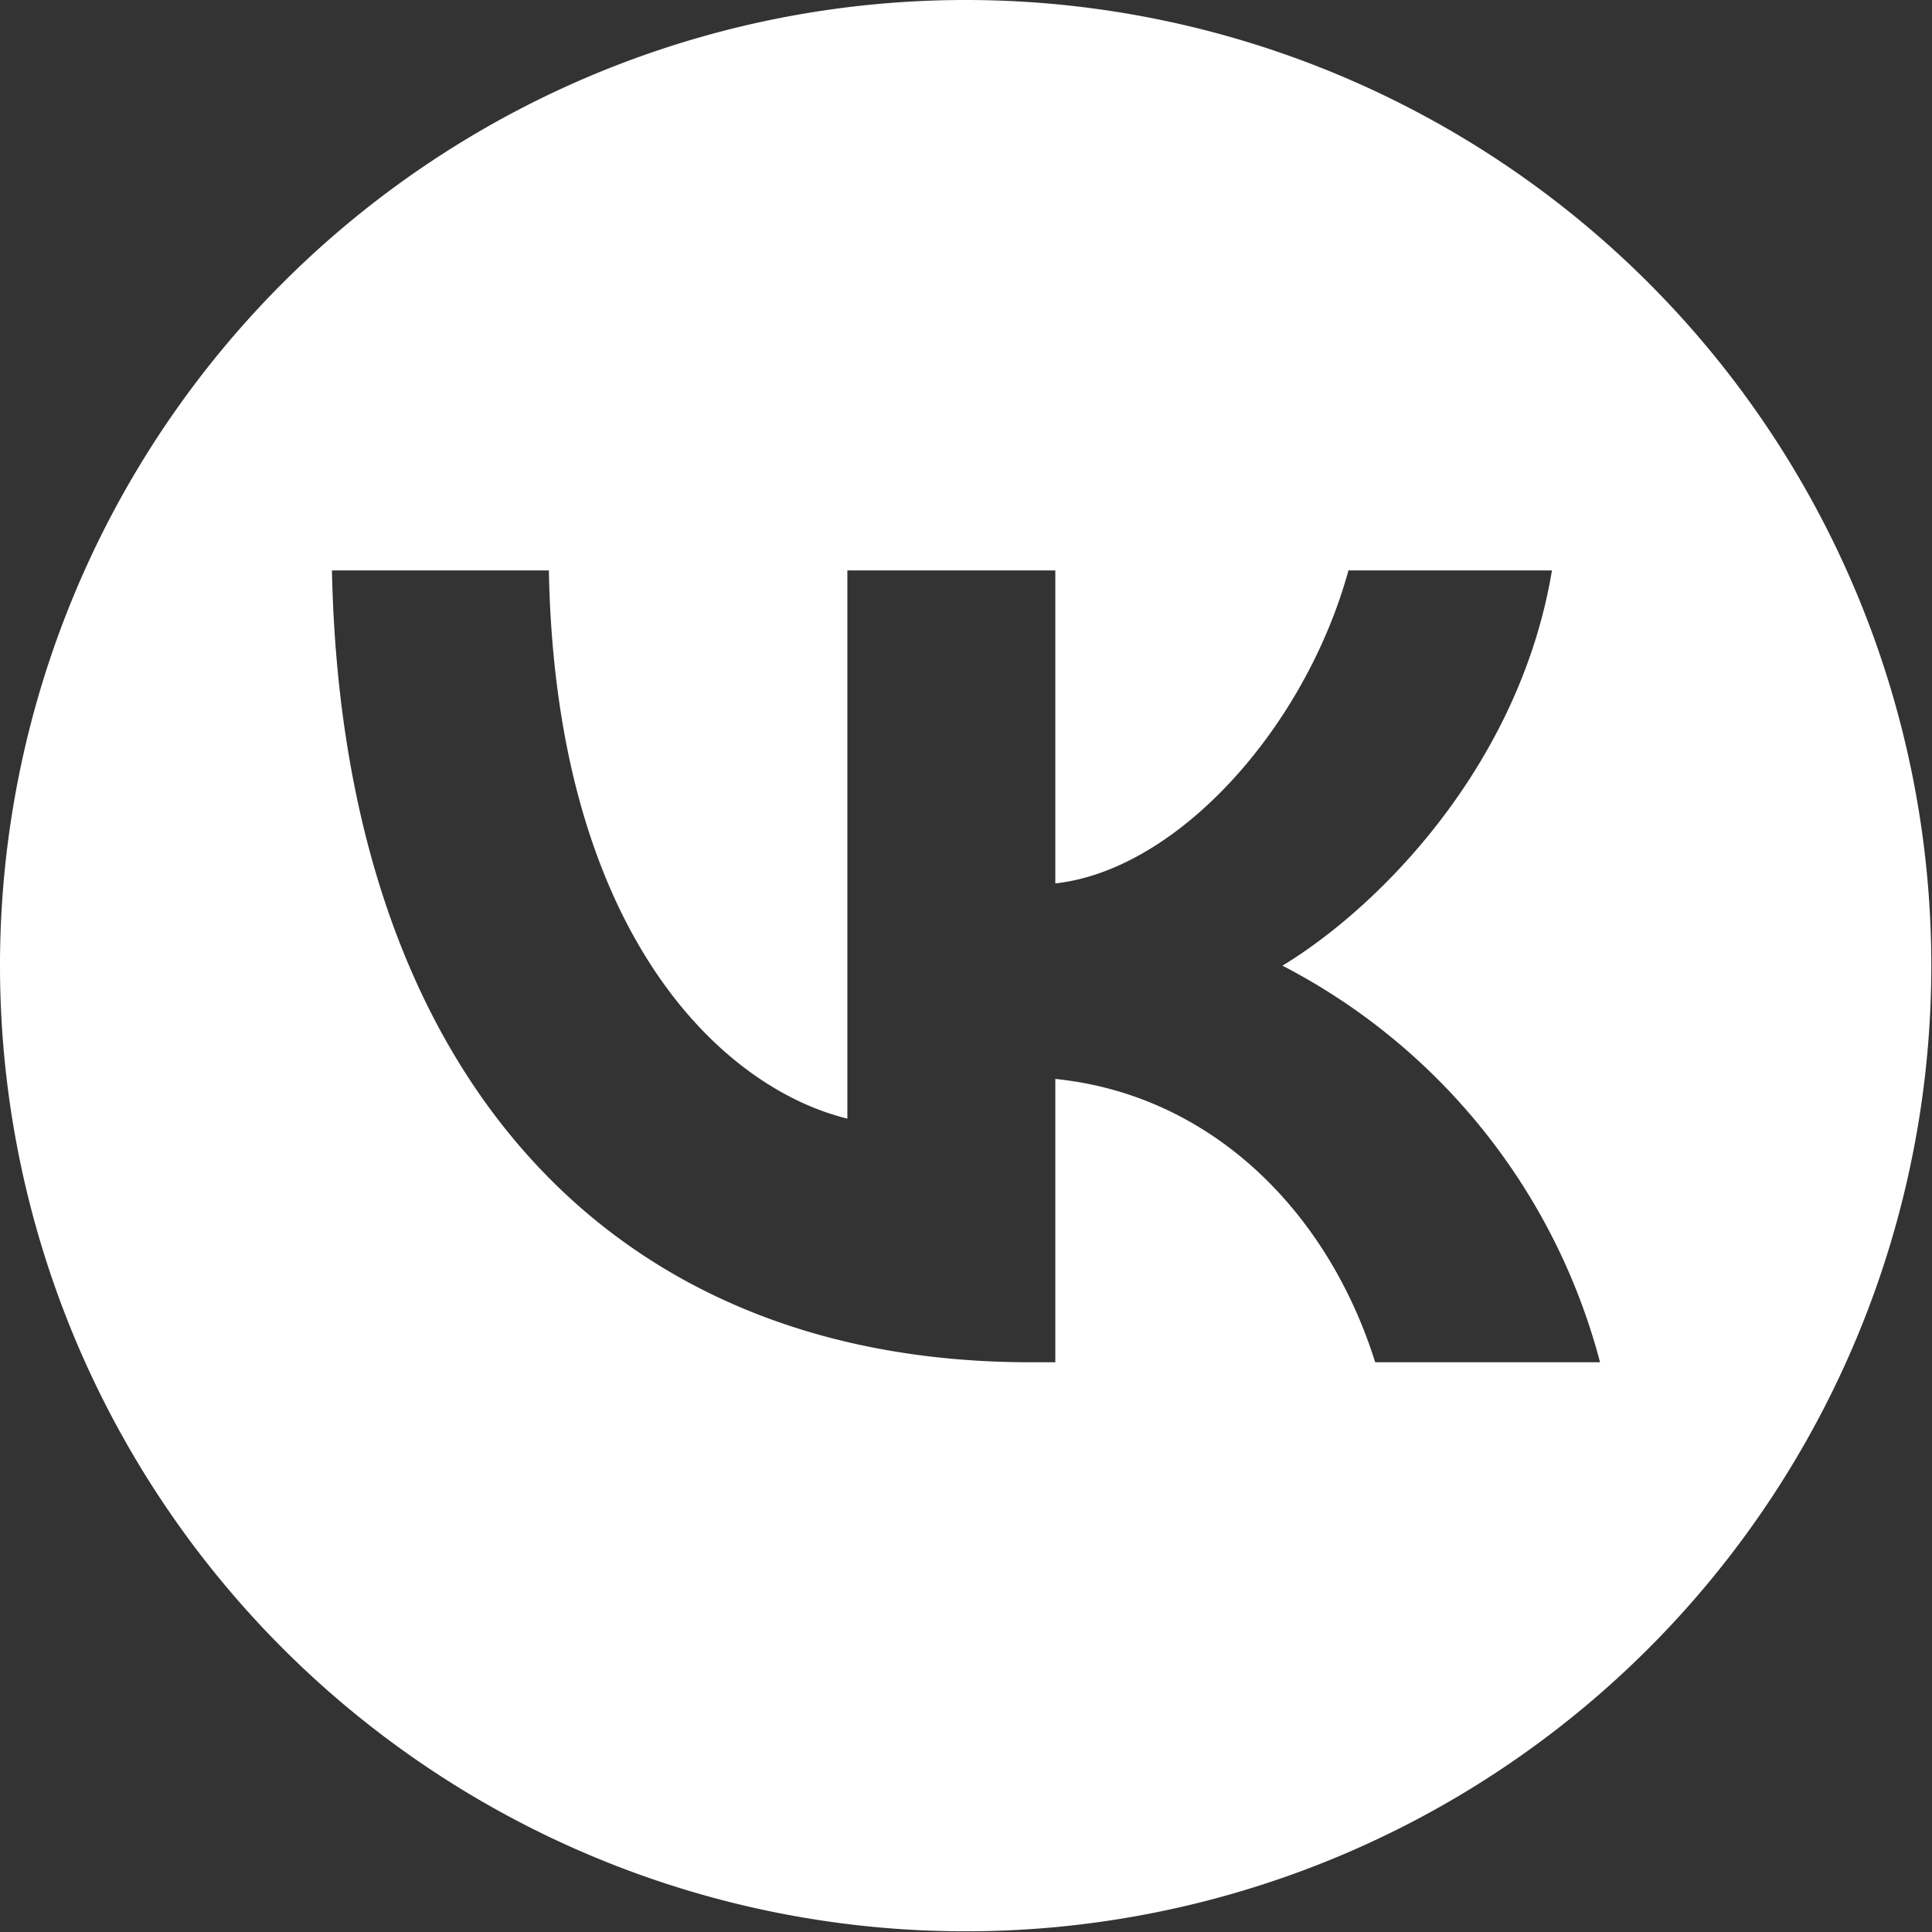
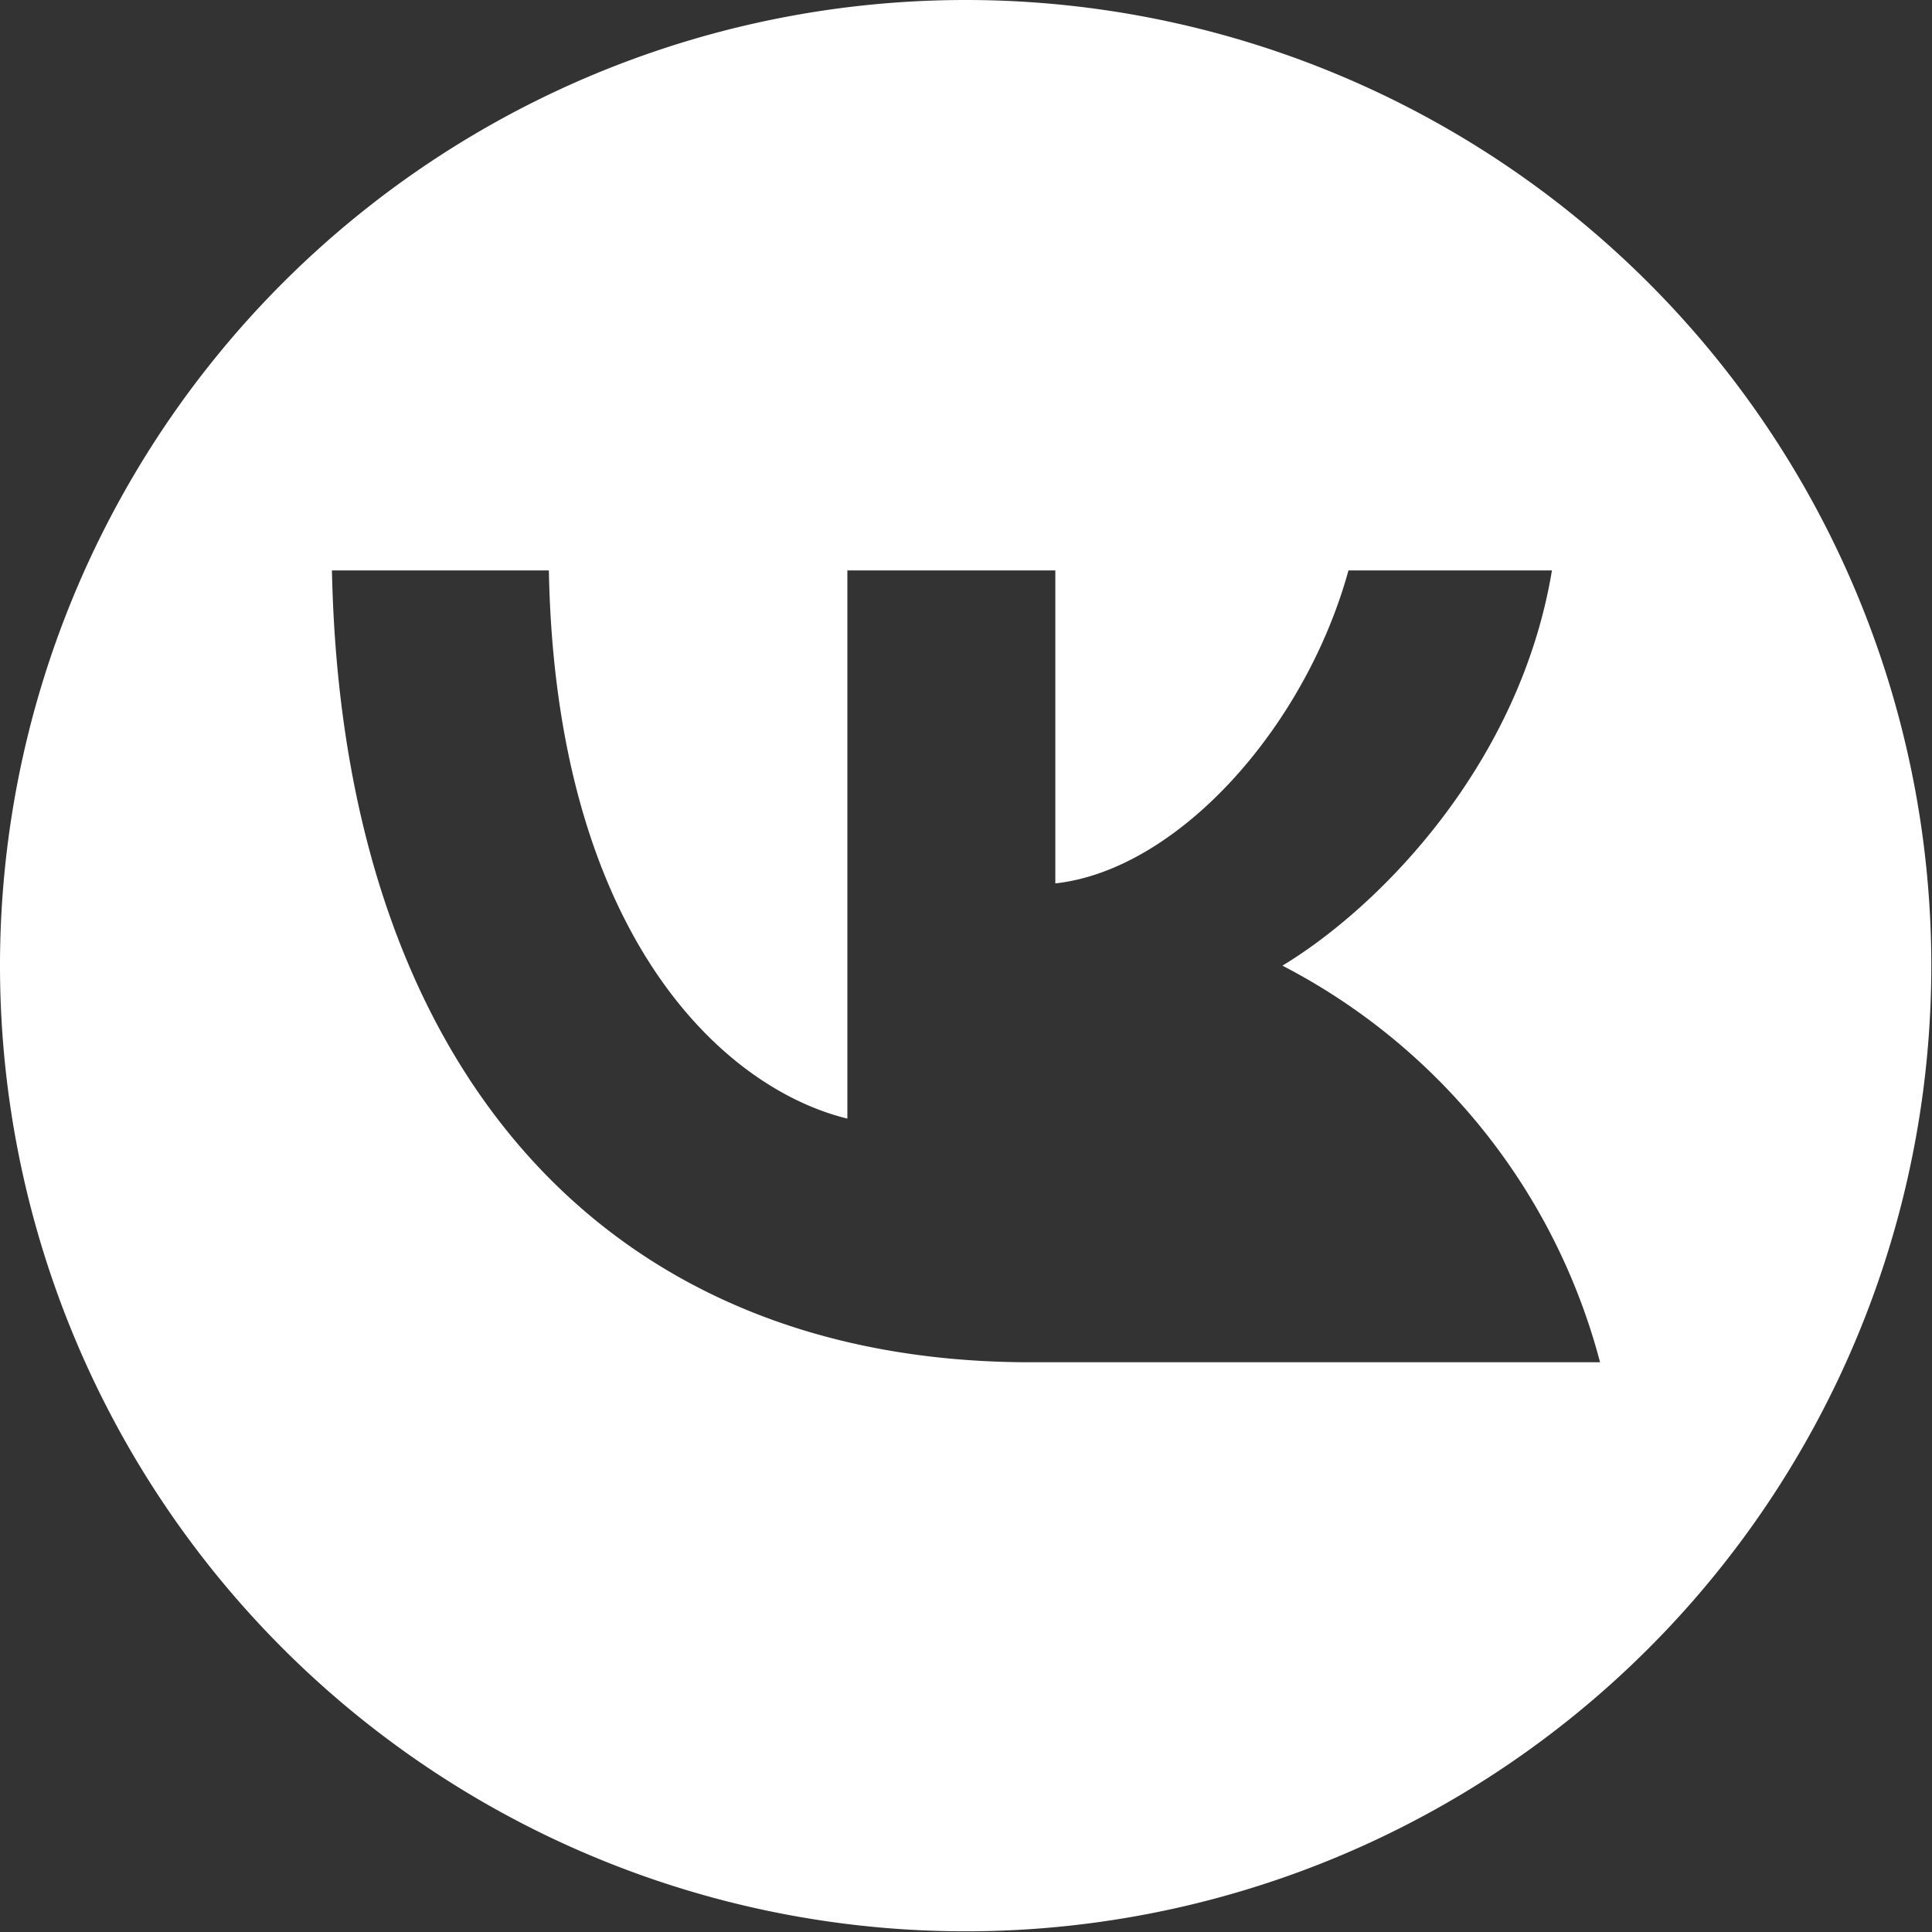
<svg xmlns="http://www.w3.org/2000/svg" viewBox="0 0 112.04 112.04">
  <rect x="0" y="0" width="112.04" height="112.04" fill="#333333" stroke="none" />
  <defs>
    <style>.cls-1{fill:#fff;}</style>
  </defs>
  <g id="Слой_2" data-name="Слой 2">
    <g id="Layer_1" data-name="Layer 1">
-       <path class="cls-1" d="M56,0a56,56,0,1,0,56,56A56,56,0,0,0,56,0ZM79.75,79C77,70.24,70.24,63.49,61.2,62.57V79H59.76C34.91,79,19.84,61.72,19.25,33.08H31.83c.39,21,10,30,17.31,31.79V33.08H61.2V51.23c7.08-.78,14.48-9,17-18.15H90C88.14,44.29,80.07,52.55,74.37,56A36.28,36.28,0,0,1,92.79,79Z" />
+       <path class="cls-1" d="M56,0a56,56,0,1,0,56,56A56,56,0,0,0,56,0ZM79.75,79V79H59.76C34.91,79,19.84,61.72,19.25,33.08H31.83c.39,21,10,30,17.31,31.79V33.08H61.2V51.23c7.08-.78,14.48-9,17-18.15H90C88.14,44.29,80.07,52.55,74.37,56A36.28,36.28,0,0,1,92.79,79Z" />
    </g>
  </g>
</svg>